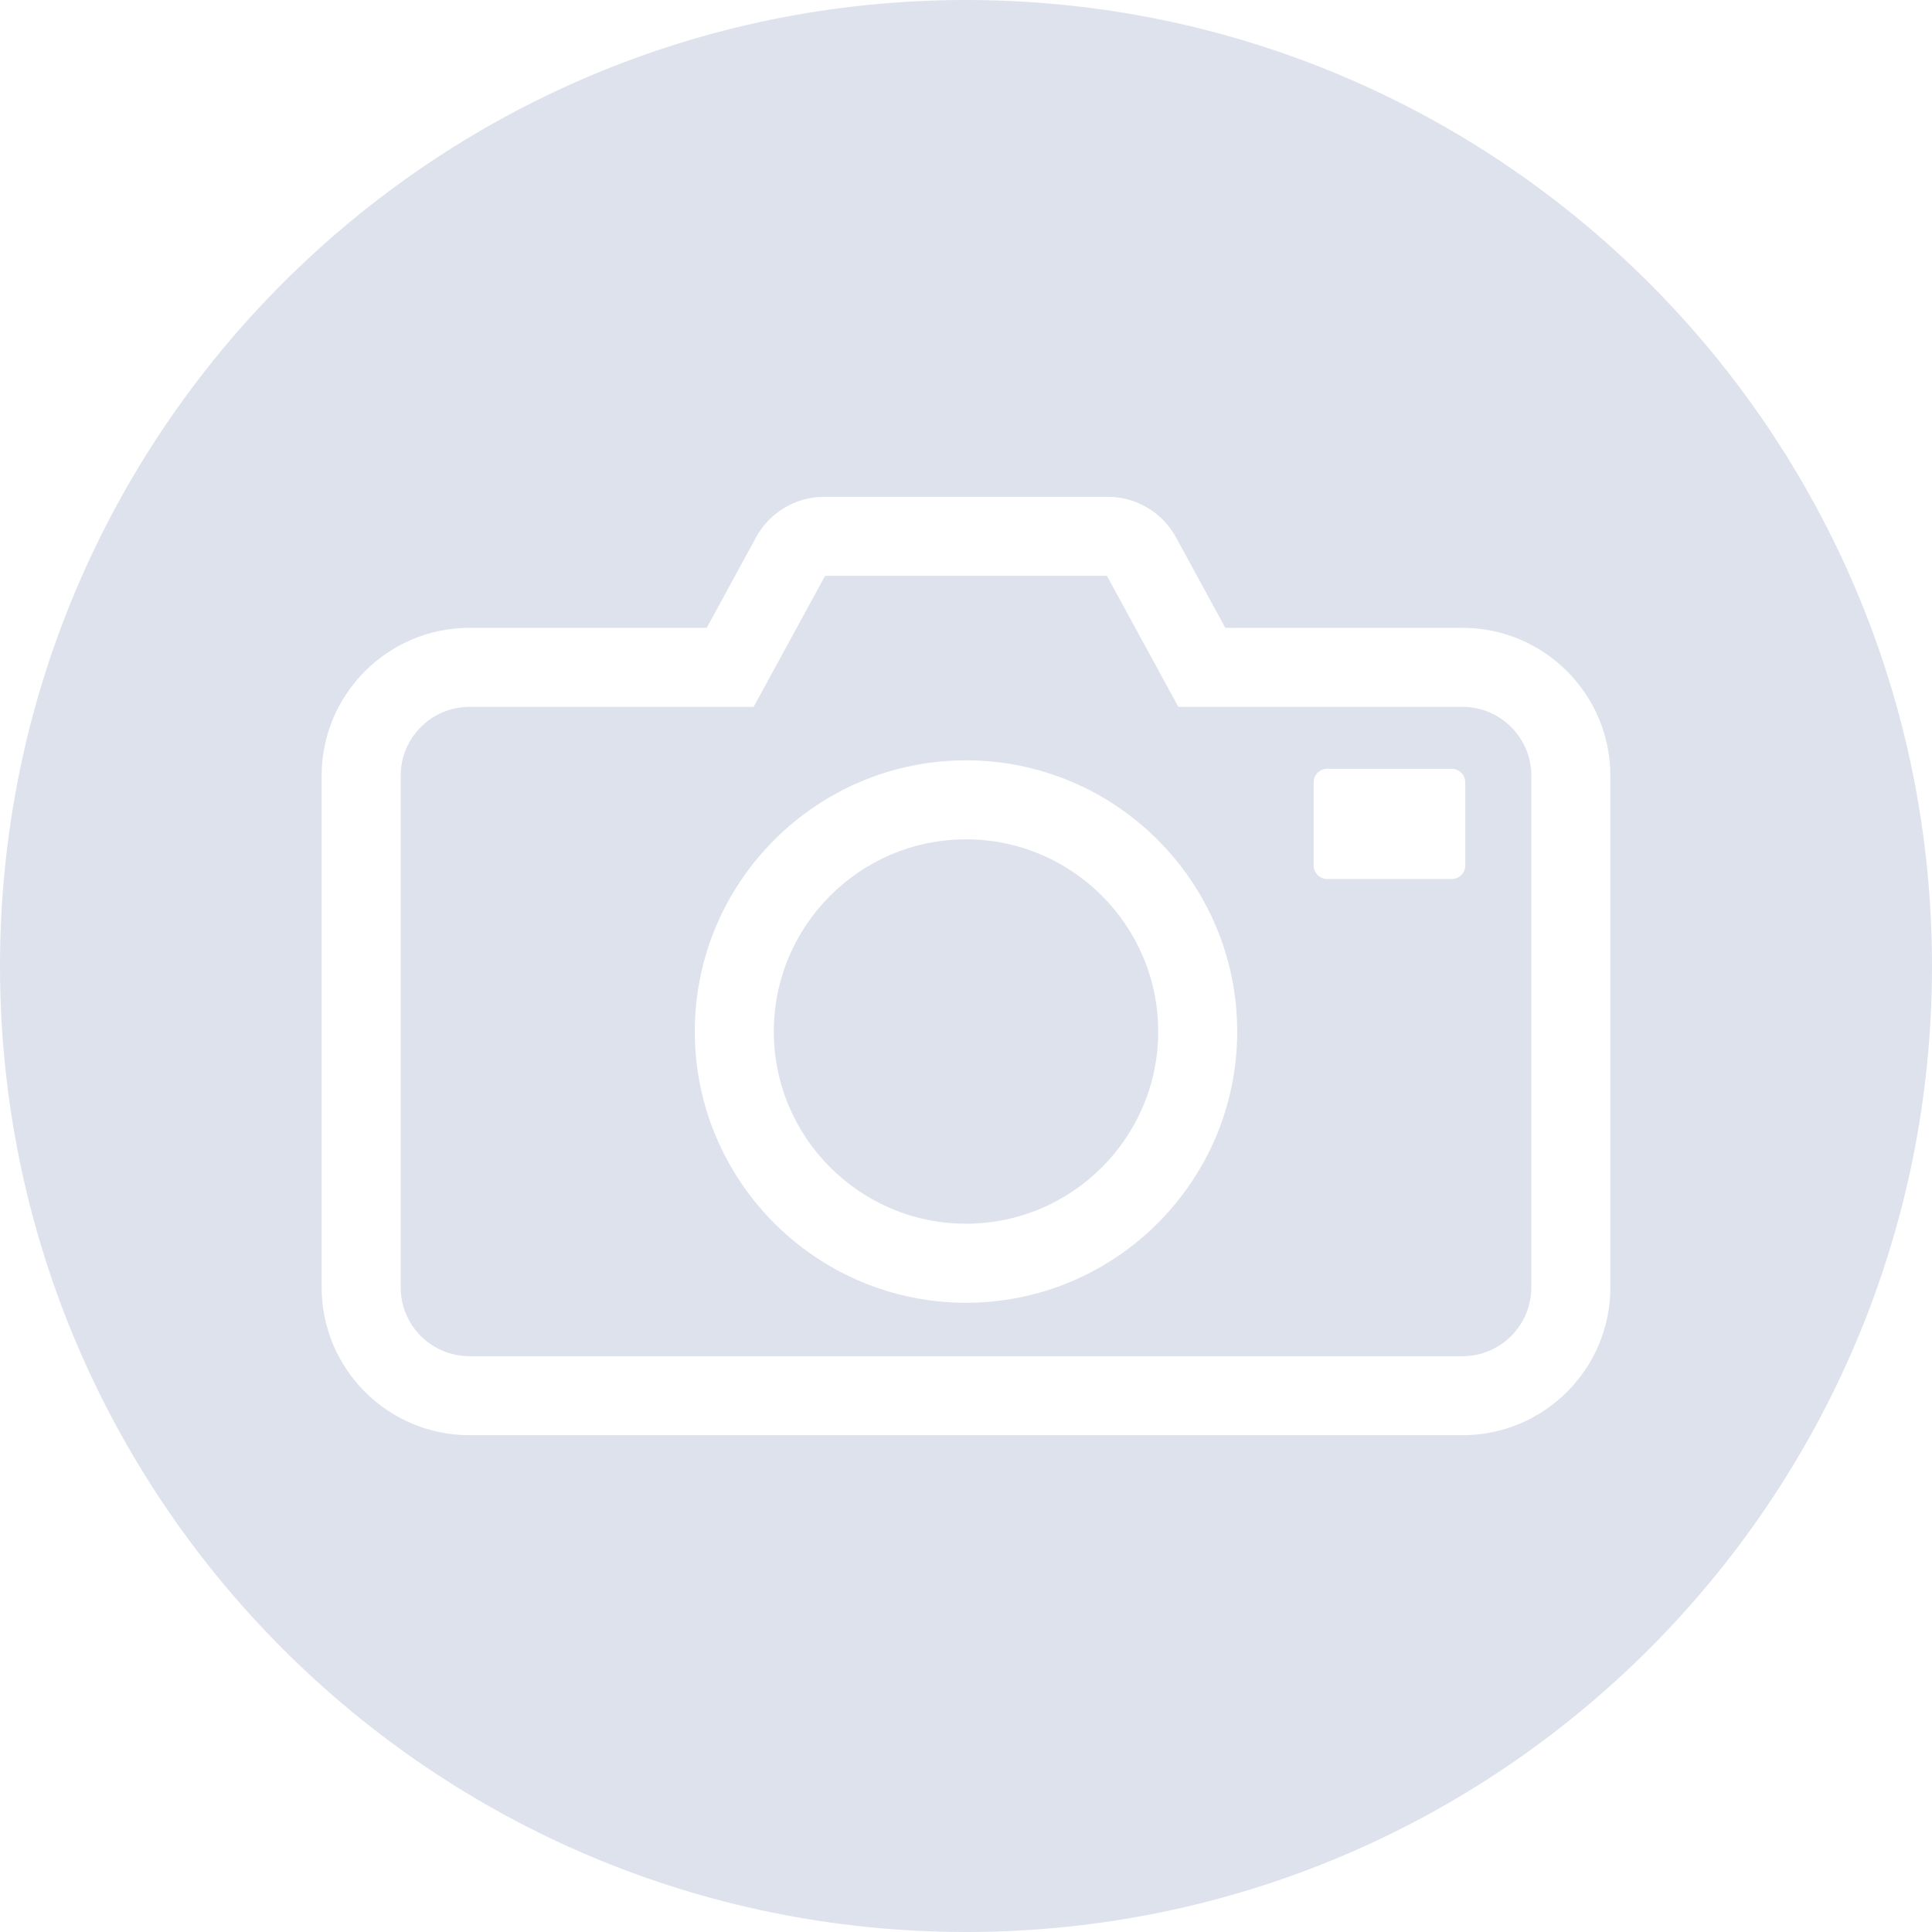
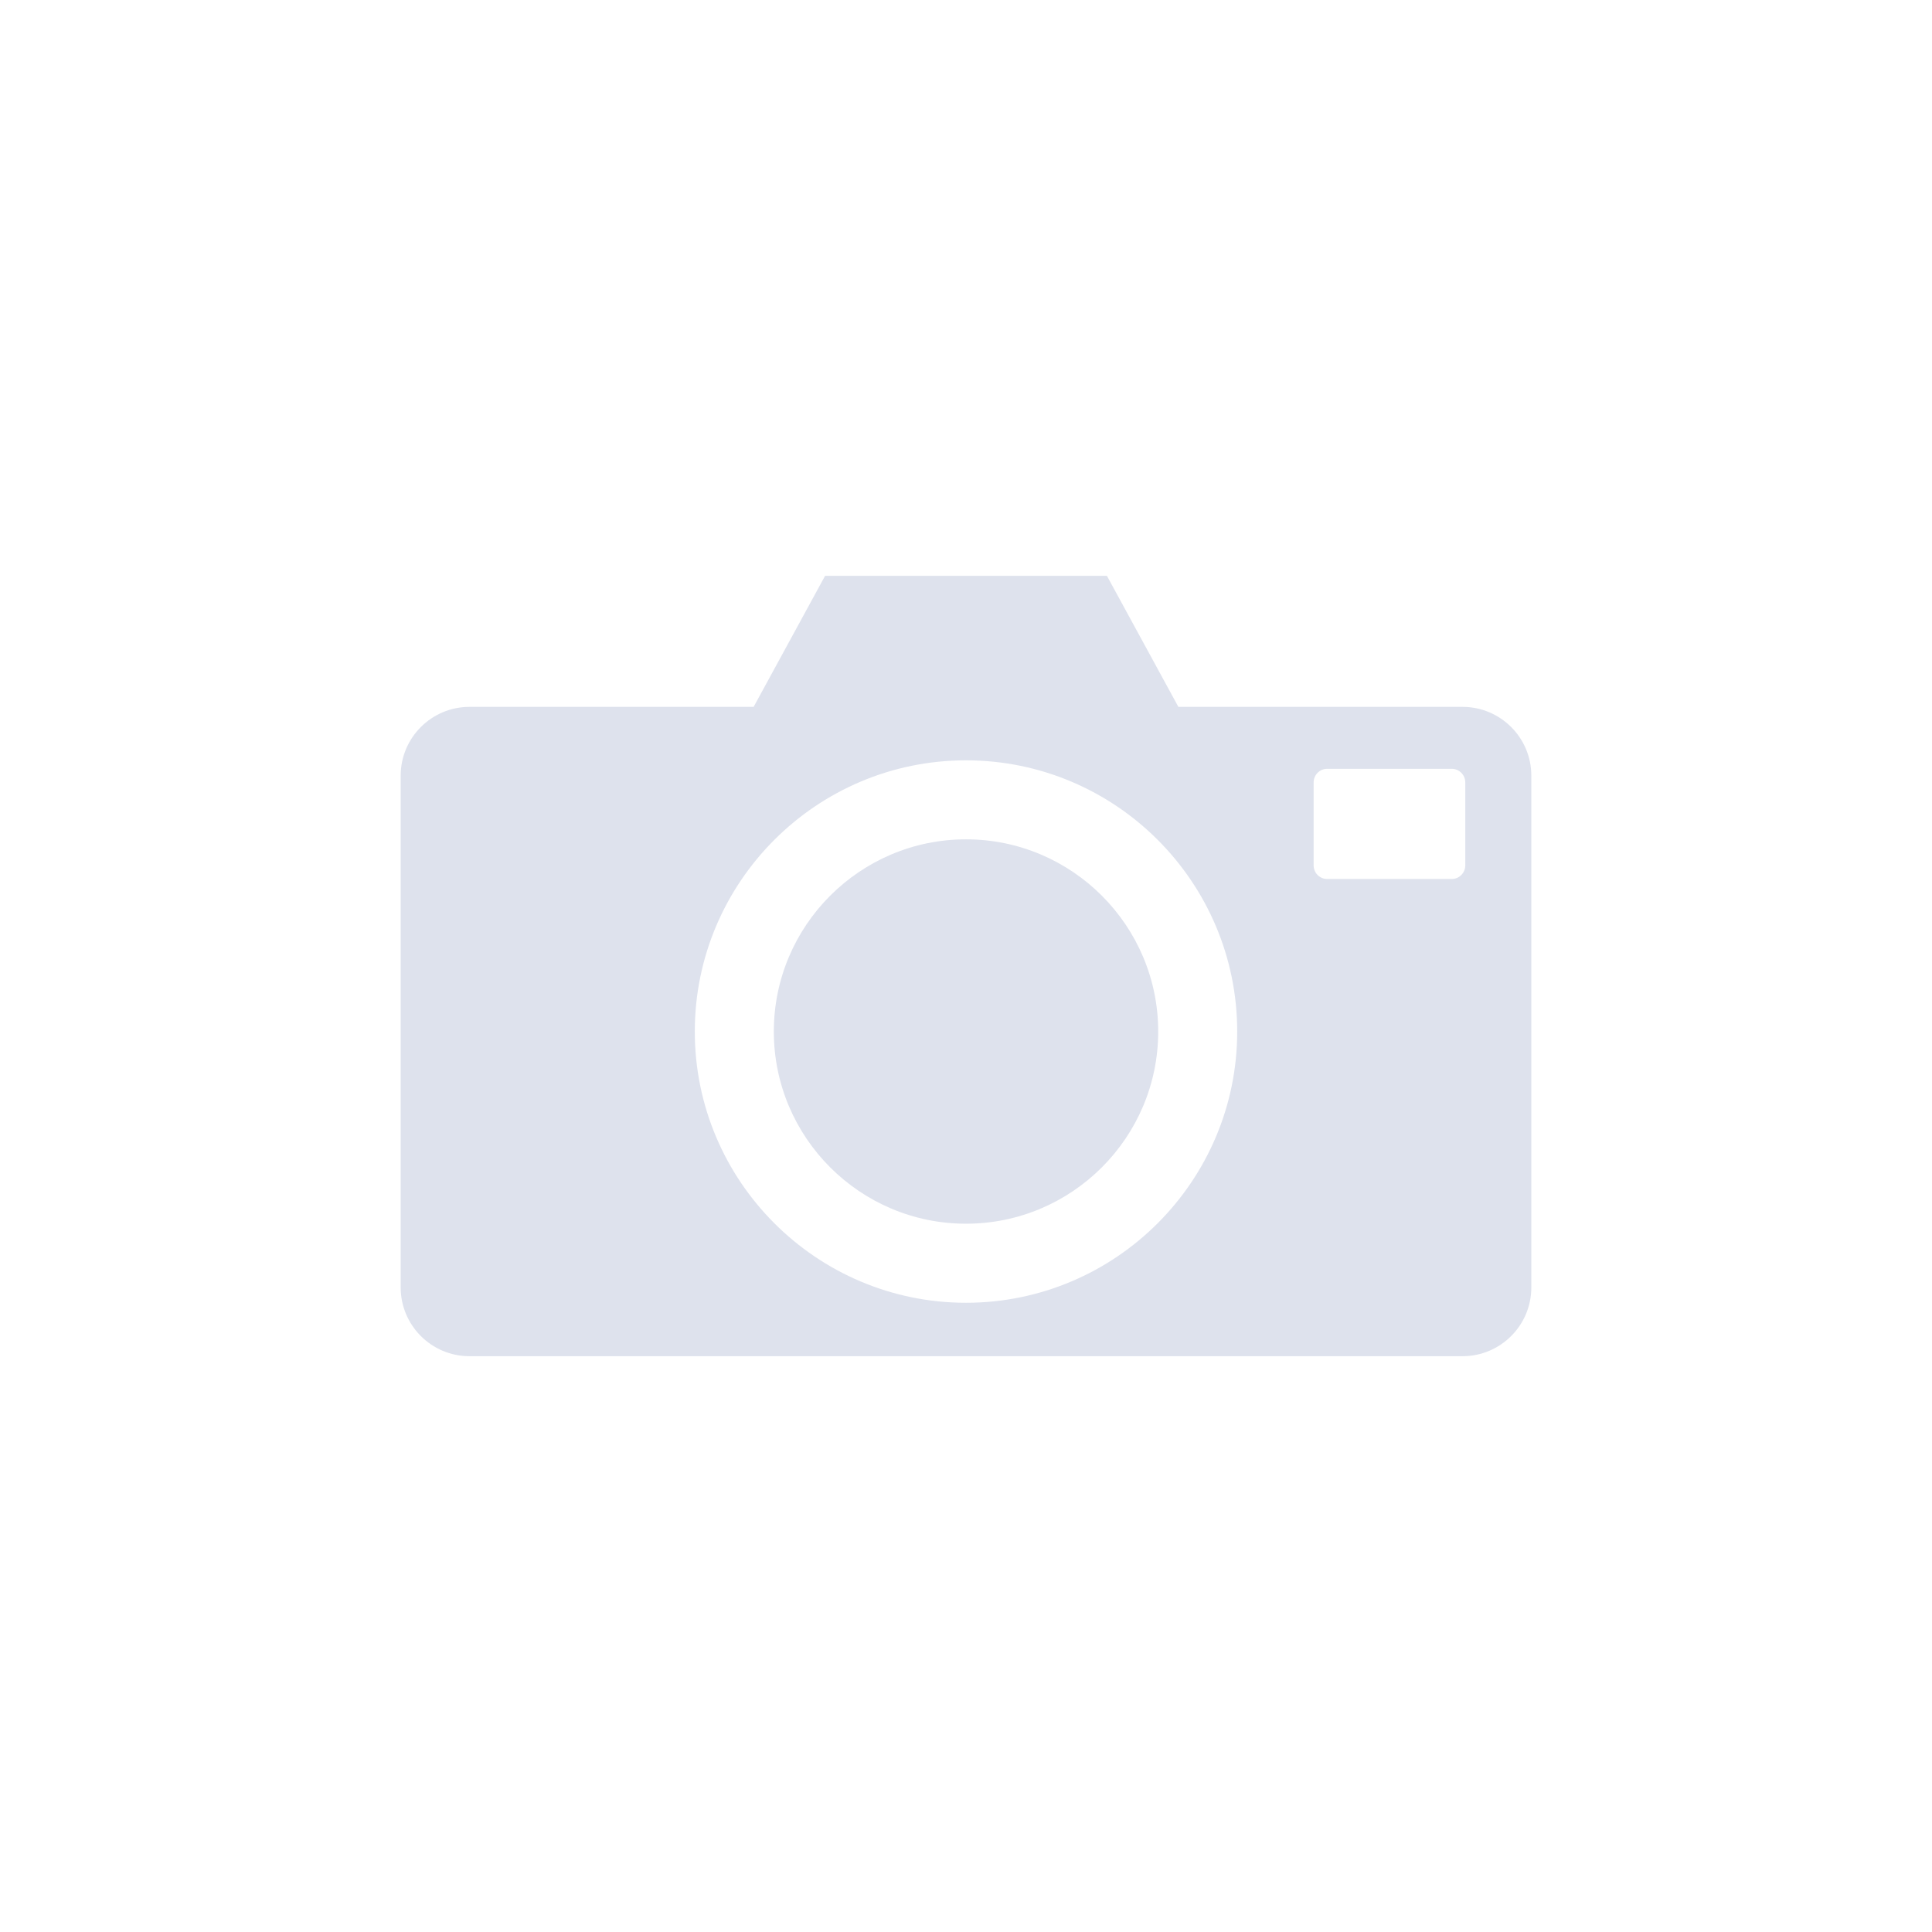
<svg xmlns="http://www.w3.org/2000/svg" version="1.1" id="Vrstva_1" x="0px" y="0px" width="64px" height="64px" viewBox="0 0 64 64" enable-background="new 0 0 64 64" xml:space="preserve">
  <g id="icons">
    <g id="CAMERA_-_ROUND_SIGN_2">
-       <path fill="#12100B" d="M1176.379,521.131c-86.104,0-155.906,69.801-155.906,155.906c0,86.104,69.802,155.904,155.906,155.904    s155.905-69.801,155.905-155.904C1332.284,590.932,1262.483,521.131,1176.379,521.131z M1280.372,728.908    c0,13.152-10.701,23.854-23.855,23.854h-160.277c-13.152,0-23.854-10.701-23.854-23.854v-82.598    c0-13.152,10.701-23.852,23.854-23.852h38.293l7.965-14.609c2.201-4.033,6.42-6.539,11.012-6.539h45.738    c4.594,0,8.813,2.506,11.012,6.539l7.966,14.609h38.292c13.154,0,23.855,10.699,23.855,23.852V728.908z" />
      <path fill="#12100B" d="M1256.517,635.213h-45.865l-11.529-21.148h-45.486l-11.531,21.148h-45.865c-6.12,0-11.1,4.979-11.1,11.098    v82.598c0,6.121,4.979,11.1,11.1,11.1h160.277c6.121,0,11.101-4.979,11.101-11.1v-82.598    C1267.617,640.191,1262.638,635.213,1256.517,635.213z M1176.379,731.383c-24.136,0-43.772-19.637-43.772-43.773    c0-24.135,19.637-43.771,43.772-43.771s43.771,19.637,43.771,43.771C1220.149,711.746,1200.515,731.383,1176.379,731.383z     M1256.956,660.803c0,1.209-0.981,2.191-2.191,2.191h-20.092c-1.211,0-2.191-0.982-2.191-2.191v-13.395    c0-1.211,0.98-2.191,2.191-2.191h20.092c1.21,0,2.191,0.98,2.191,2.191V660.803z" />
      <path fill="#12100B" d="M1176.379,656.594c-17.104,0-31.017,13.914-31.017,31.016c0,17.104,13.913,31.018,31.017,31.018    c17.103,0,31.017-13.914,31.017-31.018C1207.396,670.508,1193.481,656.594,1176.379,656.594z" />
    </g>
  </g>
  <g id="icons_1_">
    <g id="CAMERA_-_ROUND_SIGN_2_1_">
-       <path fill="#DEE2ED" d="M32,0c-17.673,0-32,14.327-32,32C0,49.674,14.327,64,32,64c17.674,0,32-14.326,32-31.999    C64,14.327,49.674,0,32,0z M53.346,42.647c0,2.7-2.197,4.896-4.896,4.896H15.551c-2.7,0-4.896-2.195-4.896-4.896V25.694    c0-2.7,2.196-4.896,4.896-4.896h7.86l1.635-2.999c0.452-0.828,1.317-1.342,2.26-1.342h9.388c0.942,0,1.809,0.514,2.261,1.342    l1.635,2.999h7.859c2.699,0,4.896,2.196,4.896,4.896V42.647z" />
      <path fill="#DEE2ED" d="M48.449,23.416h-9.414l-2.367-4.341h-9.336l-2.367,4.341h-9.414c-1.256,0-2.278,1.022-2.278,2.278v16.954    c0,1.257,1.022,2.278,2.278,2.278h32.898c1.256,0,2.278-1.021,2.278-2.278V25.694C50.728,24.438,49.705,23.416,48.449,23.416z     M32,43.156c-4.954,0-8.984-4.031-8.984-8.985s4.031-8.984,8.984-8.984c4.955,0,8.984,4.03,8.984,8.984S36.955,43.156,32,43.156z     M48.539,28.668c0,0.248-0.201,0.45-0.449,0.45h-4.125c-0.248,0-0.449-0.202-0.449-0.45v-2.75c0-0.249,0.201-0.45,0.449-0.45    h4.125c0.248,0,0.449,0.201,0.449,0.45V28.668z" />
      <path fill="#DEE2ED" d="M32,27.804c-3.51,0-6.366,2.856-6.366,6.367S28.49,40.537,32,40.537c3.511,0,6.367-2.855,6.367-6.366    S35.511,27.804,32,27.804z" />
    </g>
  </g>
</svg>